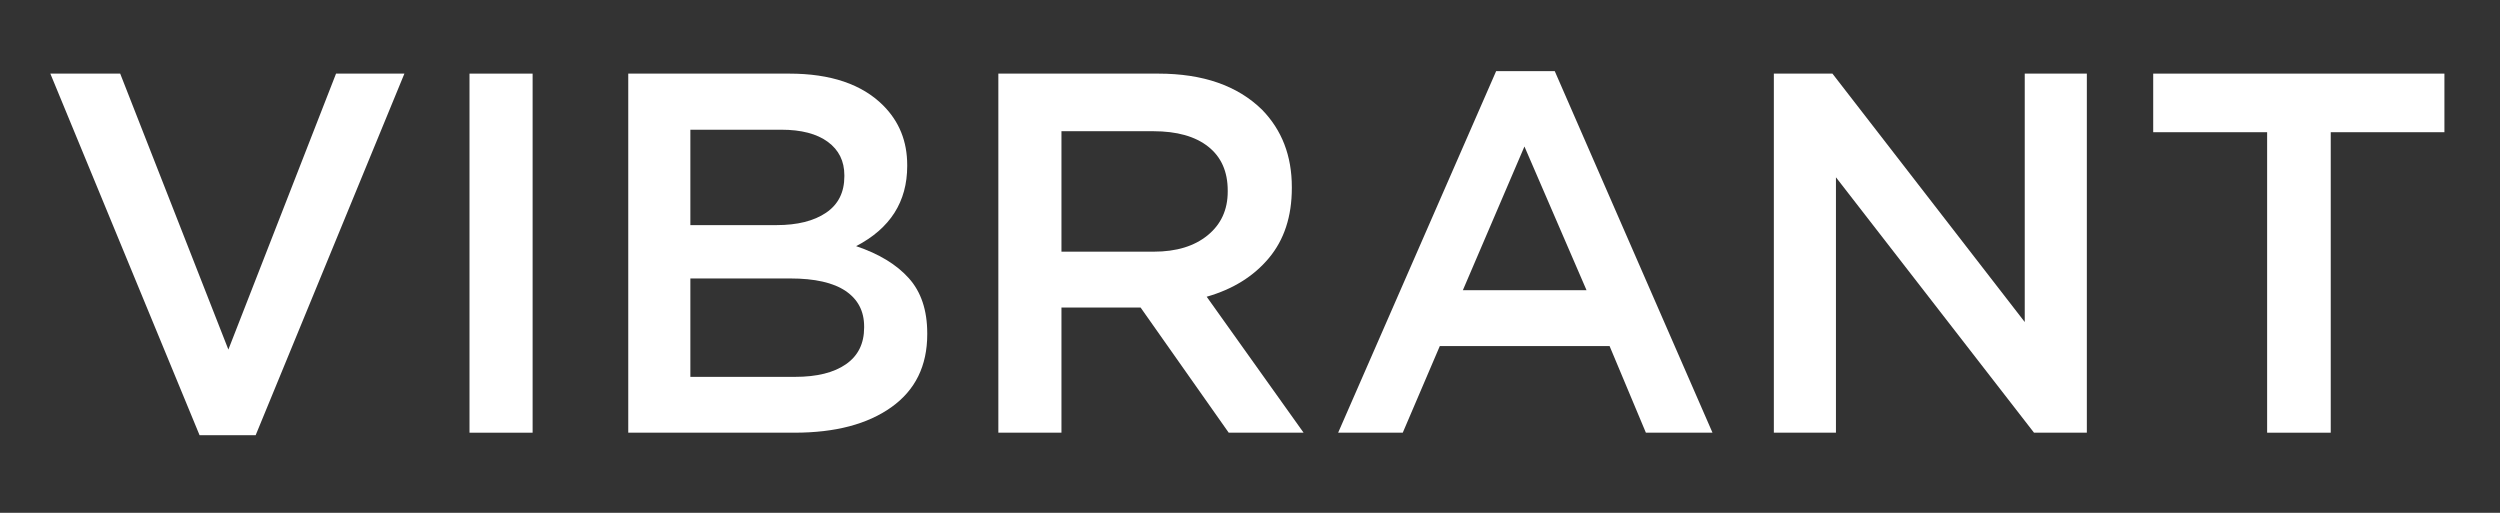
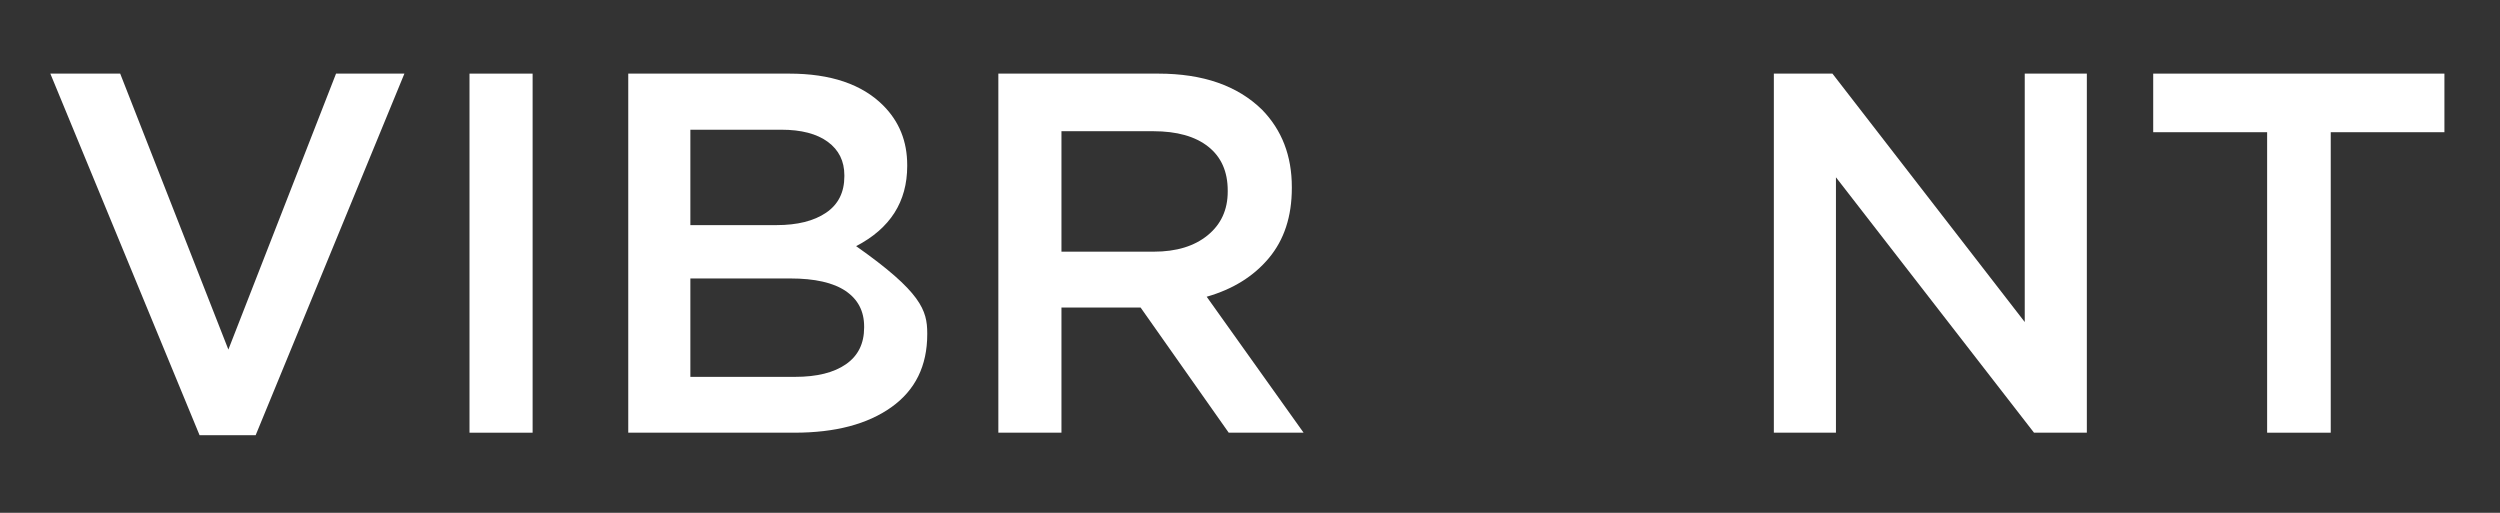
<svg xmlns="http://www.w3.org/2000/svg" width="156px" height="32px" viewBox="0 0 156 32" version="1.1">
  <rect x="0" y="0" width="156" height="32" fill="#333333" stroke="none" />
  <title>icon-4-1-1</title>
  <g id="works" stroke="none" stroke-width="1" fill="none" fill-rule="evenodd">
    <g id="画板" transform="translate(-1106, -2370)">
      <g id="icon-4-1-1" transform="translate(1106, 2370)">
        <rect id="矩形" x="0" y="0" width="156" height="32" />
        <g id="VIBRANT" transform="translate(3.141, 4.438)" fill="#FFFFFF" fill-rule="nonzero">
          <polygon id="路径" points="0 0.156 4.359 0.156 11.109 17.375 17.828 0.156 22.094 0.156 12.812 22.719 9.312 22.719" />
          <polygon id="路径" points="26.156 22.562 26.156 0.156 30.094 0.156 30.094 22.562" />
-           <path d="M36.062,22.562 L36.062,0.156 L46.109,0.156 C48.693,0.156 50.646,0.818 51.969,2.141 C52.969,3.141 53.469,4.38 53.469,5.859 L53.469,5.922 C53.469,8.151 52.406,9.818 50.281,10.922 C51.708,11.401 52.805,12.068 53.57,12.922 C54.336,13.776 54.719,14.922 54.719,16.359 L54.719,16.422 C54.719,18.391 53.974,19.906 52.484,20.969 C50.995,22.031 48.979,22.562 46.438,22.562 L36.062,22.562 Z M39.938,19.078 L46.469,19.078 C47.833,19.078 48.893,18.815 49.648,18.289 C50.404,17.763 50.781,17 50.781,16 L50.781,15.938 C50.781,14.979 50.396,14.24 49.625,13.719 C48.854,13.198 47.703,12.938 46.172,12.938 L39.938,12.938 L39.938,19.078 Z M39.938,9.609 L45.312,9.609 C46.615,9.609 47.646,9.352 48.406,8.836 C49.167,8.32 49.547,7.562 49.547,6.562 L49.547,6.5 C49.547,5.615 49.203,4.919 48.516,4.414 C47.828,3.909 46.859,3.656 45.609,3.656 L39.938,3.656 L39.938,9.609 Z" id="形状" />
+           <path d="M36.062,22.562 L36.062,0.156 L46.109,0.156 C48.693,0.156 50.646,0.818 51.969,2.141 C52.969,3.141 53.469,4.38 53.469,5.859 L53.469,5.922 C53.469,8.151 52.406,9.818 50.281,10.922 C54.336,13.776 54.719,14.922 54.719,16.359 L54.719,16.422 C54.719,18.391 53.974,19.906 52.484,20.969 C50.995,22.031 48.979,22.562 46.438,22.562 L36.062,22.562 Z M39.938,19.078 L46.469,19.078 C47.833,19.078 48.893,18.815 49.648,18.289 C50.404,17.763 50.781,17 50.781,16 L50.781,15.938 C50.781,14.979 50.396,14.24 49.625,13.719 C48.854,13.198 47.703,12.938 46.172,12.938 L39.938,12.938 L39.938,19.078 Z M39.938,9.609 L45.312,9.609 C46.615,9.609 47.646,9.352 48.406,8.836 C49.167,8.32 49.547,7.562 49.547,6.562 L49.547,6.5 C49.547,5.615 49.203,4.919 48.516,4.414 C47.828,3.909 46.859,3.656 45.609,3.656 L39.938,3.656 L39.938,9.609 Z" id="形状" />
          <path d="M59.156,22.562 L59.156,0.156 L69.141,0.156 C71.922,0.156 74.078,0.906 75.609,2.406 C76.849,3.677 77.469,5.286 77.469,7.234 L77.469,7.297 C77.469,9.068 76.992,10.523 76.039,11.664 C75.086,12.805 73.792,13.609 72.156,14.078 L78.203,22.562 L73.531,22.562 L68.031,14.75 L63.094,14.75 L63.094,22.562 L59.156,22.562 Z M63.094,11.266 L68.859,11.266 C70.266,11.266 71.385,10.924 72.219,10.242 C73.052,9.56 73.469,8.651 73.469,7.516 L73.469,7.453 C73.469,6.266 73.062,5.352 72.25,4.711 C71.438,4.07 70.297,3.75 68.828,3.75 L63.094,3.75 L63.094,11.266 Z" id="形状" />
-           <path d="M80.359,22.562 L90.219,0 L93.875,0 L103.719,22.562 L99.562,22.562 L97.297,17.156 L86.703,17.156 L84.391,22.562 L80.359,22.562 Z M88.141,13.672 L95.859,13.672 L91.984,4.703 L88.141,13.672 Z" id="形状" />
          <polygon id="路径" points="107.547 22.562 107.547 0.156 111.203 0.156 123.203 15.656 123.203 0.156 127.078 0.156 127.078 22.562 123.781 22.562 111.422 6.625 111.422 22.562" />
          <polygon id="路径" points="131.219 3.812 131.219 0.156 149.391 0.156 149.391 3.812 142.297 3.812 142.297 22.562 138.328 22.562 138.328 3.812" />
        </g>
      </g>
    </g>
  </g>
</svg>